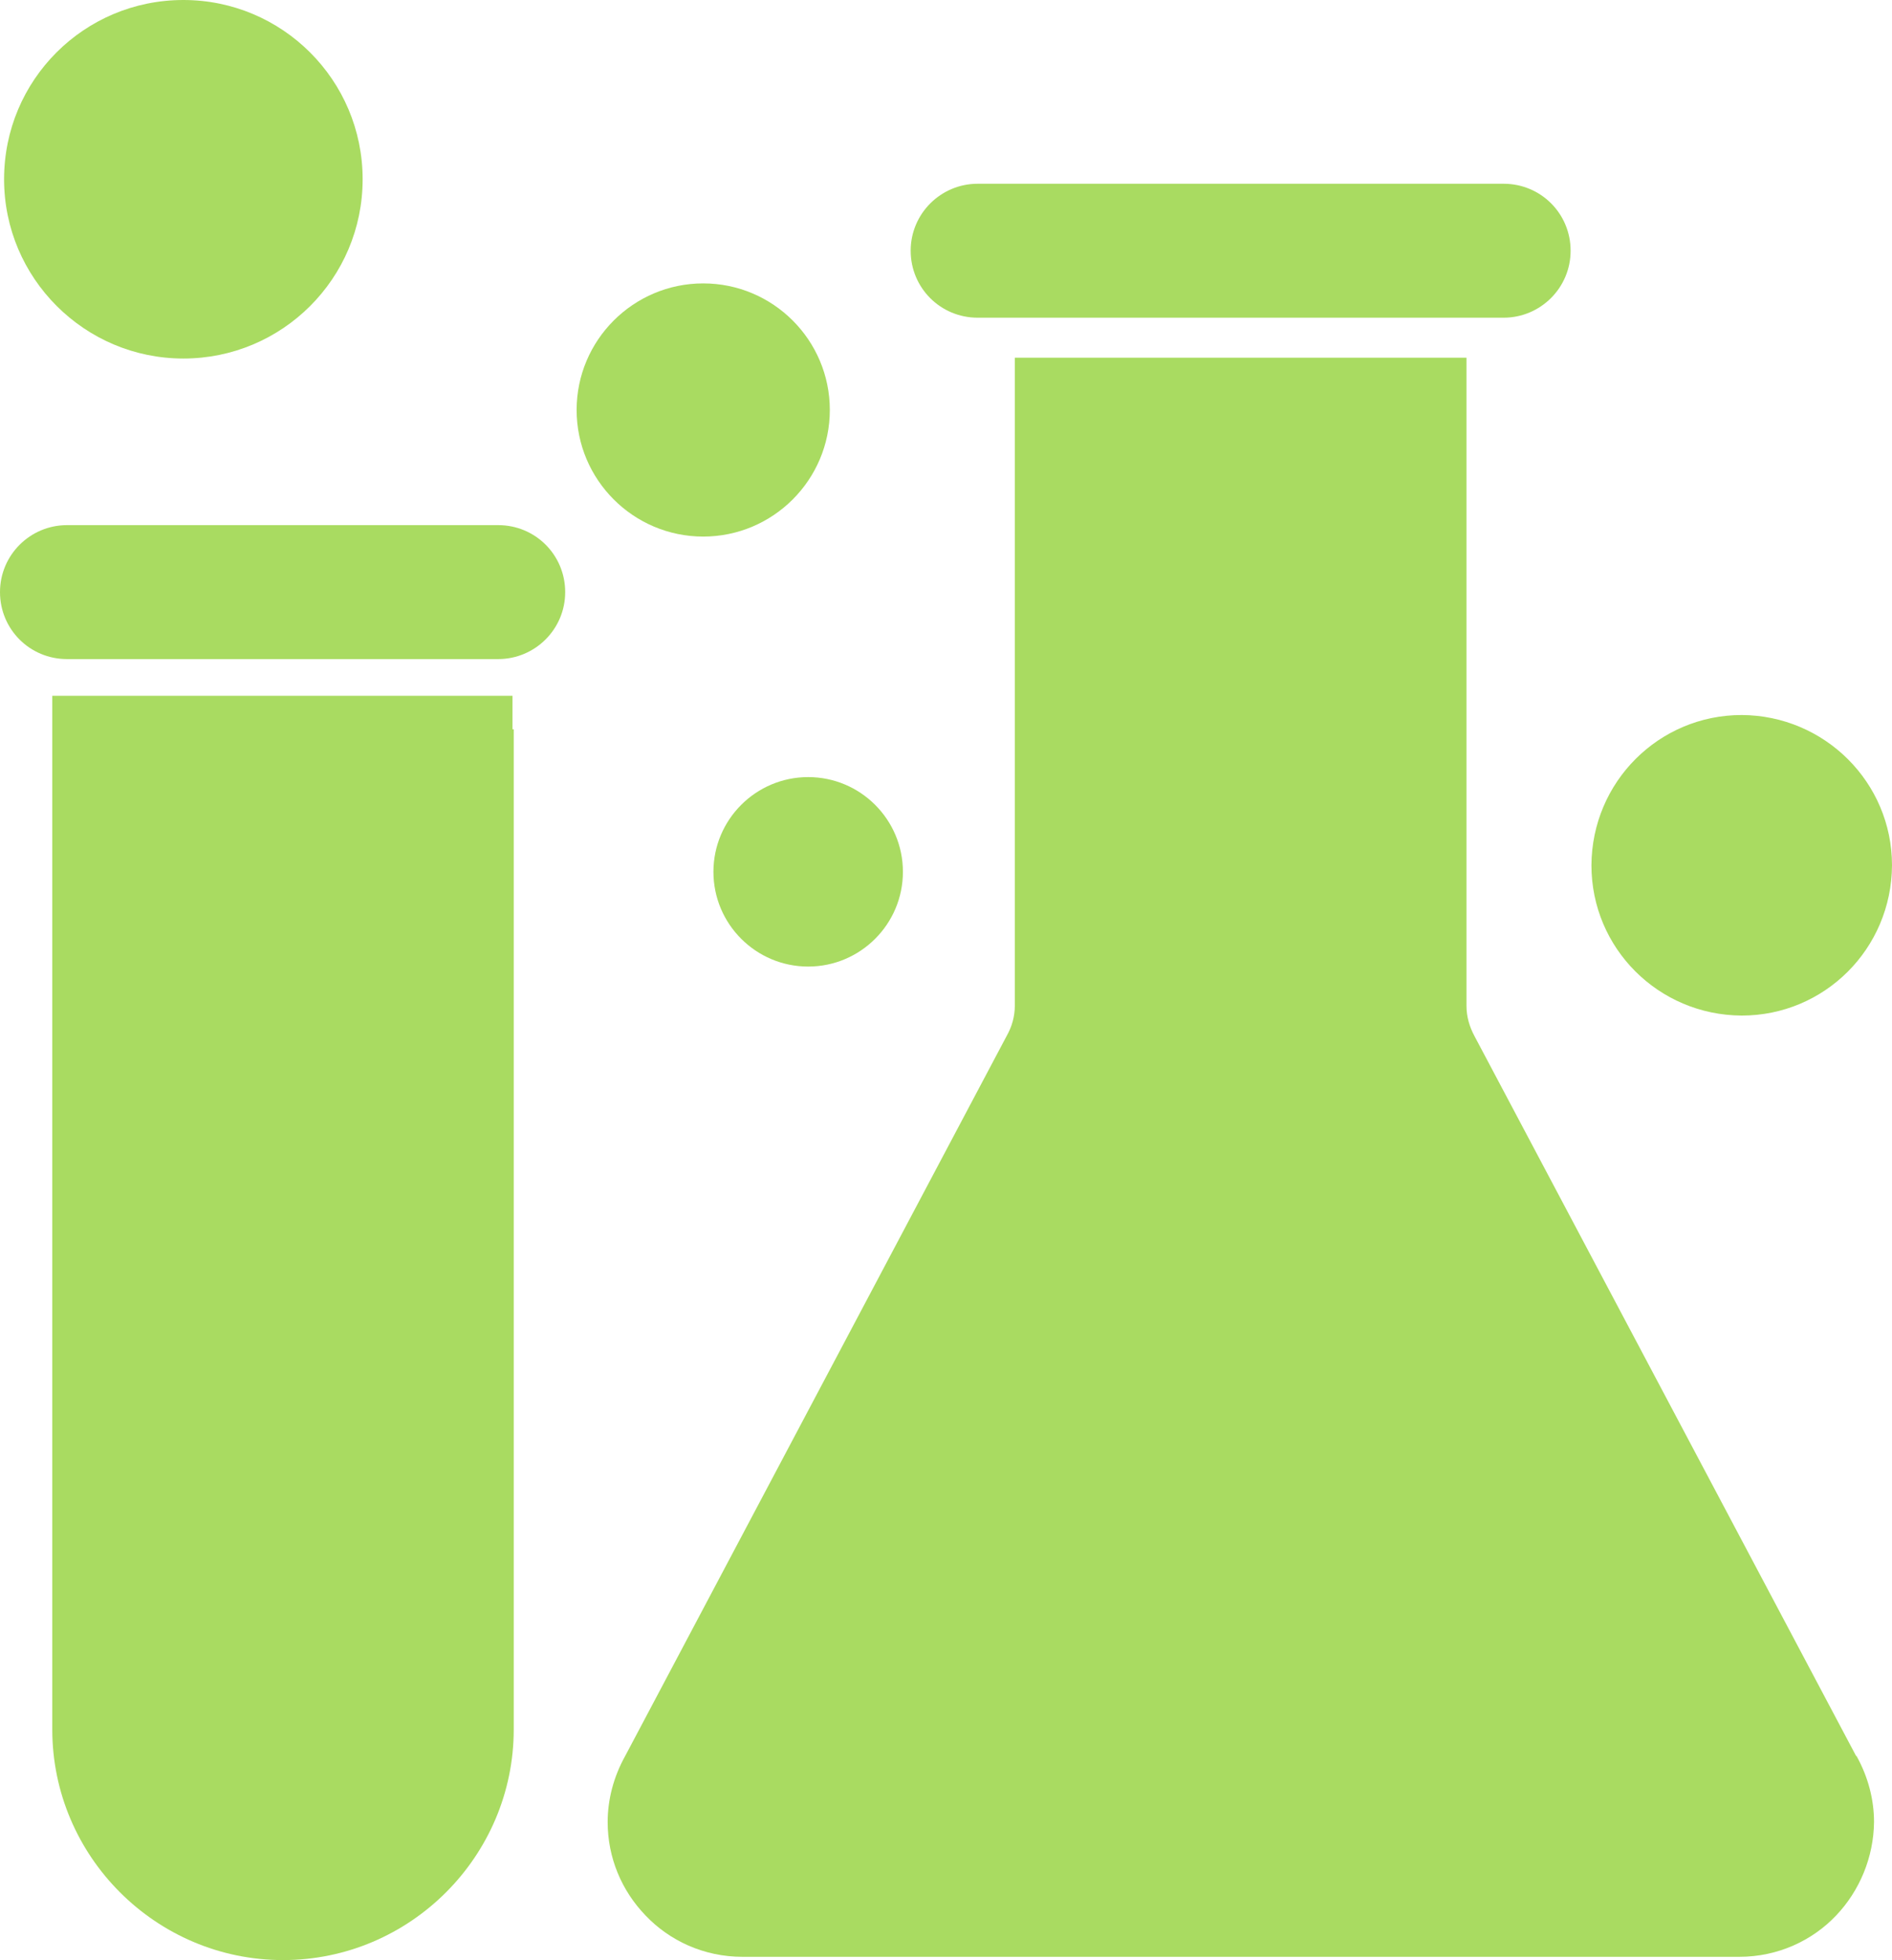
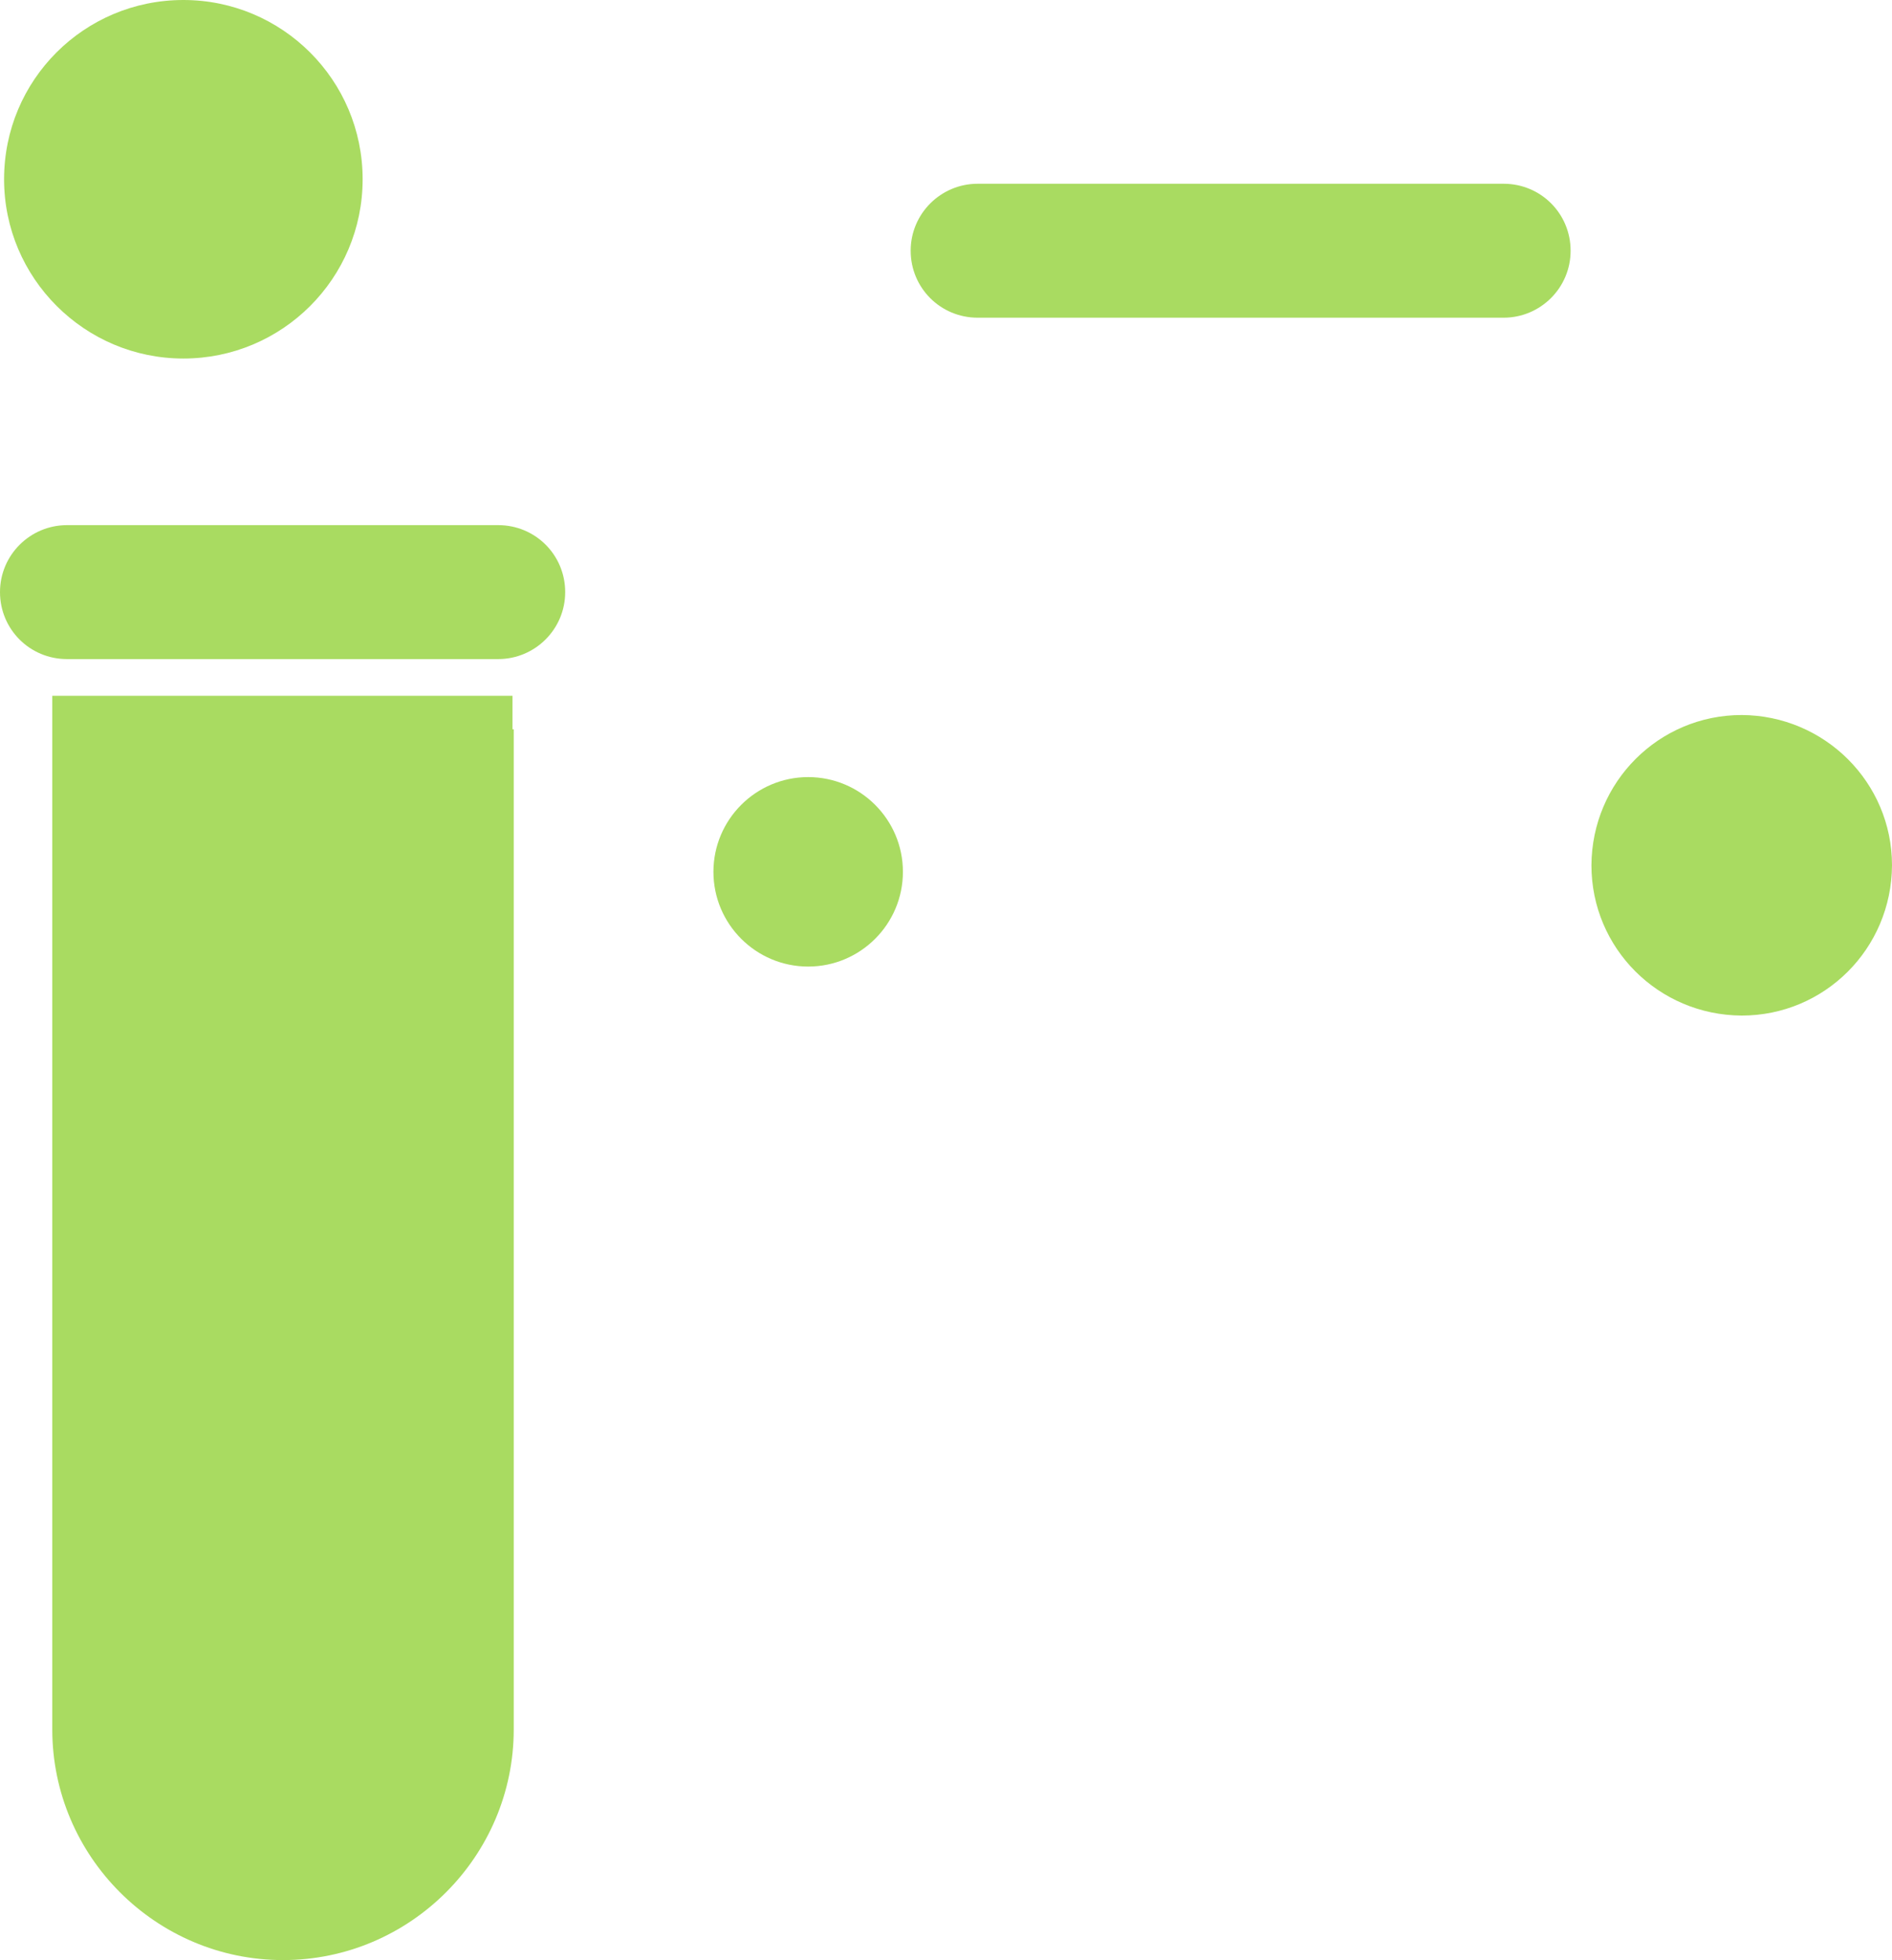
<svg xmlns="http://www.w3.org/2000/svg" id="_イヤー_2" width="46.33" height="48" viewBox="0 0 46.33 48">
  <defs>
    <style>.cls-1{fill:#a9db61;}</style>
  </defs>
  <g id="_ナビ_応用化学科">
    <g>
-       <path class="cls-1" d="M17.22,13.14c1.71,0,3.1-1.39,3.1-3.1,0-1.71-1.39-3.1-3.1-3.1-1.71,0-3.1,1.39-3.1,3.1,0,1.71,1.39,3.1,3.1,3.1Z" />
      <path class="cls-1" d="M4.49,8.78c2.42,0,4.39-1.96,4.39-4.39C8.88,1.96,6.91,0,4.49,0,2.06,0,.1,1.96,.1,4.39c0,2.42,1.97,4.39,4.39,4.39Z" />
      <path class="cls-1" d="M17.47,21.35c0,1.28,1.04,2.32,2.32,2.32,1.28,0,2.32-1.04,2.32-2.32,0-1.28-1.04-2.32-2.32-2.32-1.28,0-2.32,1.04-2.32,2.32Z" />
      <path class="cls-1" d="M42.65,24.87c2.03,0,3.67-1.64,3.68-3.68,0-2.03-1.65-3.67-3.68-3.68-2.03,0-3.67,1.64-3.68,3.68,0,2.03,1.64,3.67,3.68,3.68Z" />
      <path class="cls-1" d="M12.55,17.86v-.82H1.28v.82c0,1.79,0,2.7,0,3.18,0,.48,0,.51,0,.58v20.73c0,3.11,2.54,5.65,5.65,5.65,3.11,0,5.65-2.54,5.65-5.65V21.62c0-.07,0-.09,0-.58,0-.48,0-1.39,0-3.18Z" />
      <path class="cls-1" d="M12.2,12.86H1.64c-.9,0-1.64,.73-1.64,1.64s.73,1.64,1.64,1.64H12.2c.9,0,1.64-.73,1.64-1.64s-.73-1.64-1.64-1.64Z" />
-       <path class="cls-1" d="M45.45,43l-9.34-17.62h0c-.13-.24-.2-.49-.2-.75V8.76h-11.06v15.87c0,.26-.07,.51-.2,.74h0l-9.34,17.63h0c-.29,.52-.43,1.08-.43,1.62,0,.87,.34,1.68,.93,2.29,.58,.61,1.42,1.01,2.37,1.01h24.41c.95,0,1.79-.4,2.37-1.01,.58-.61,.92-1.43,.93-2.29,0-.54-.14-1.1-.43-1.62h0Z" />
      <path class="cls-1" d="M23.94,7.78h12.88c.9,0,1.64-.73,1.64-1.64s-.73-1.64-1.64-1.64h-12.88c-.9,0-1.64,.73-1.64,1.64s.73,1.64,1.64,1.64Z" />
    </g>
  </g>
</svg>